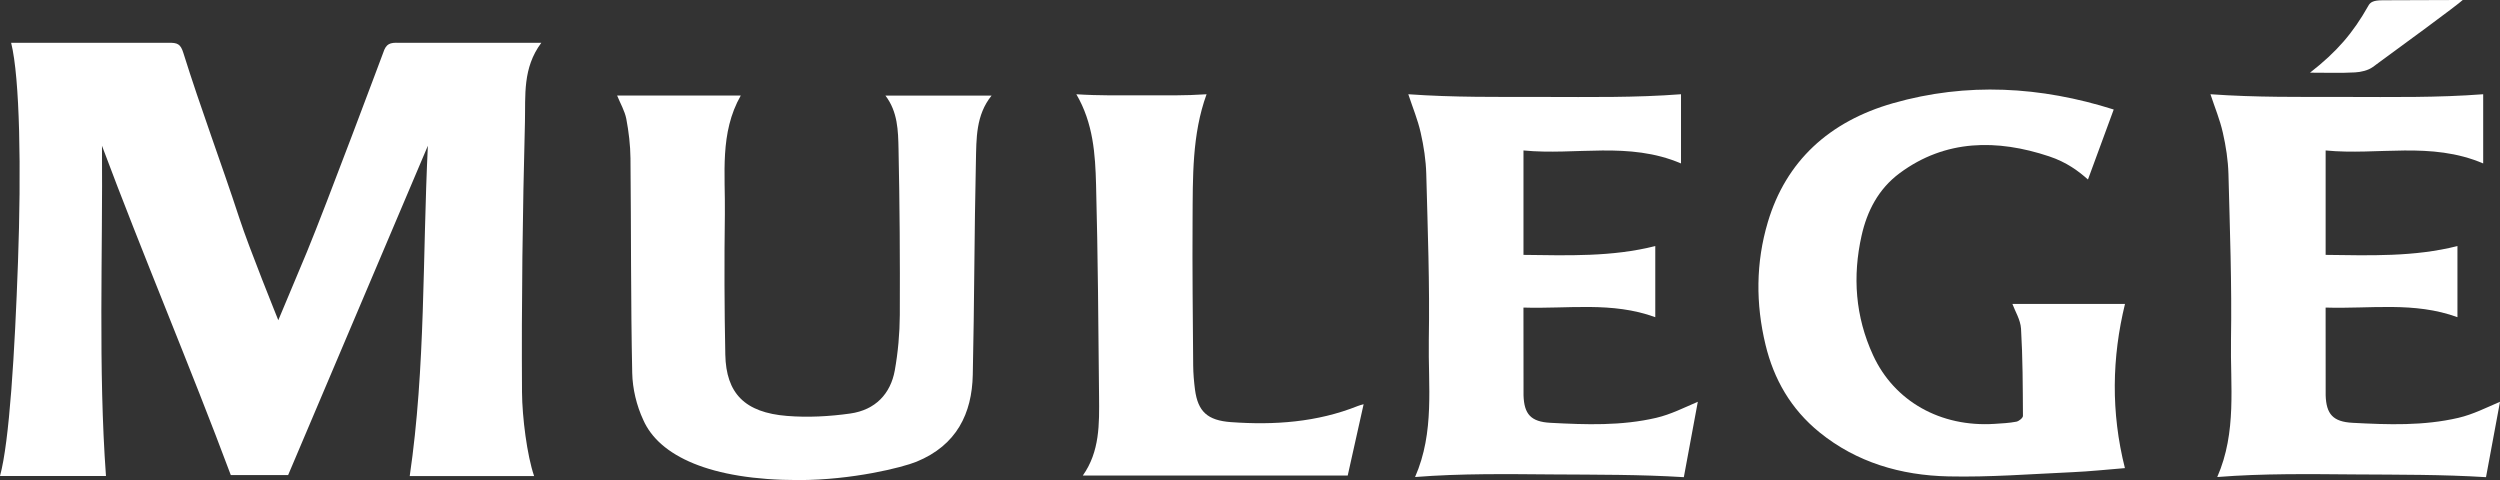
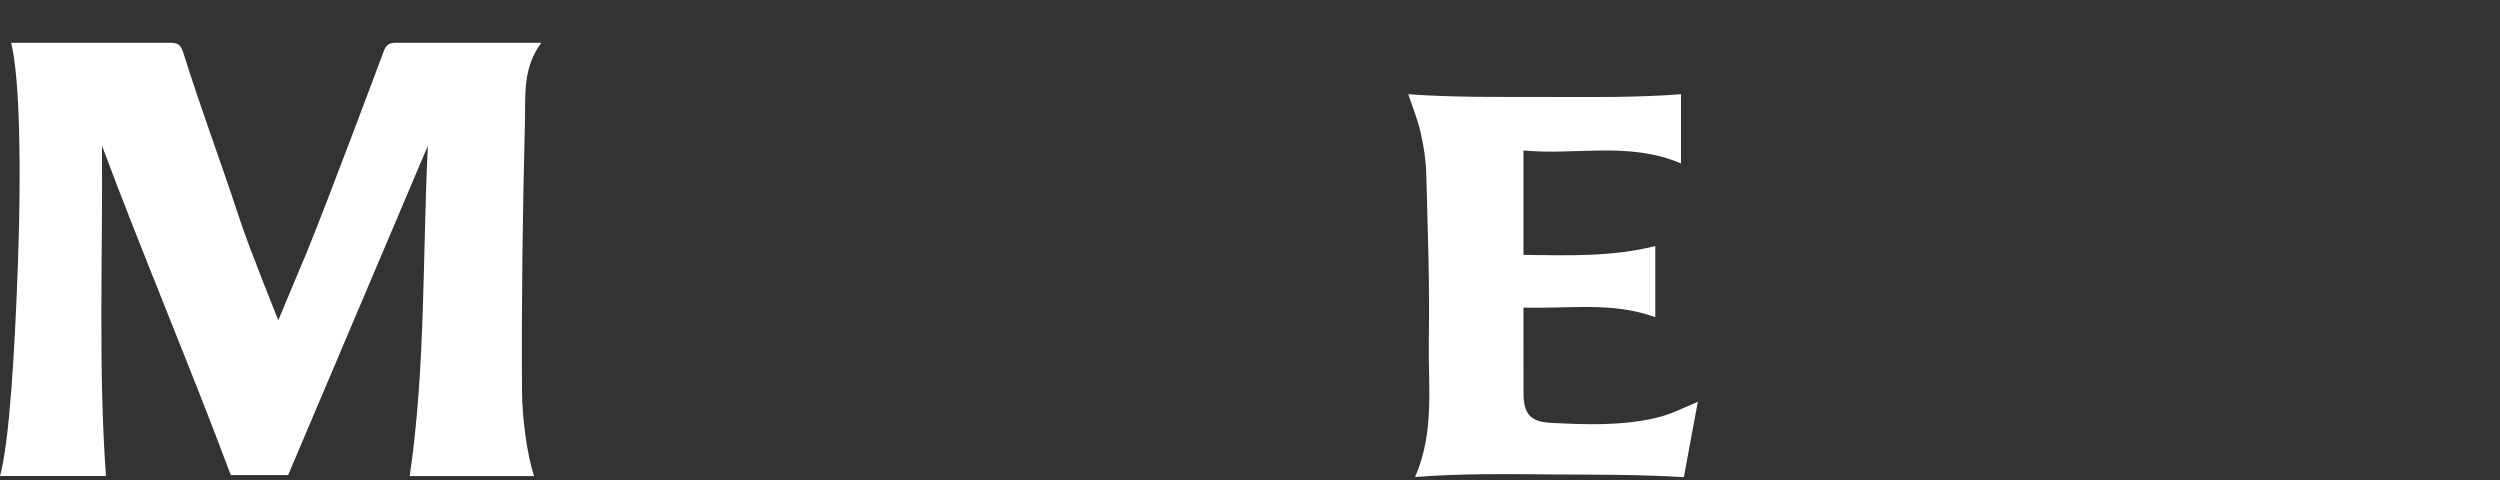
<svg xmlns="http://www.w3.org/2000/svg" id="Capa_2" data-name="Capa 2" viewBox="0 0 1880.3 361.09">
  <rect x="0" y="0" width="1880.3" height="361.09" fill="#333333" stroke="none" />
  <defs>
    <style>      .cls-1 {        fill: #fff;        fill-rule: evenodd;      }    </style>
  </defs>
  <g id="Capa_1-2" data-name="Capa 1">
    <g>
      <g>
        <path class="cls-1" d="M79.71,358.01H0c7.07-25.59,11.13-93.21,13.54-161.24,2.46-68.76,1.48-137.94-5.17-164.59h118.02c7.18-.16,9.4.9,11.5,7.58,12.99,41.55,28.55,82.85,42.1,124.24,7.72,23.55,28.07,73.6,29.32,76.84,7.65-18.24,14.61-34.7,21.46-51.21,14.42-34.86,57.44-149.97,57.44-149.97,2.21-6.97,5.26-7.69,11.74-7.47h107.19c-14.2,19.01-11.83,39.65-12.32,59.69-1.75,67.71-2.65,135.44-2.21,203.16.15,18.9,3.79,47.51,9.1,63h-93.55c11.97-81.62,9.57-164.64,13.65-248.42-35.48,83.37-70.16,165.56-105.1,247.68h-43.13c-29.81-79.87-66.9-167.39-96.88-247.68.63,80.74-2.85,168.38,3,248.4Z" />
-         <path class="cls-1" d="M665.96,71.89h79.84c-11.92,14.72-11.41,32.38-11.8,49.42-1.22,53.56-1.16,107.1-2.36,160.67-.62,28.91-12,52.9-42.41,65.32-10.47,4.28-48.23,13.78-88.63,13.78-66.57,0-104.85-18.2-116.75-45.14-5.1-10.95-8.11-23.55-8.35-35.45-1.12-53.79-.78-107.62-1.31-161.44-.11-9.88-1.29-19.87-3.13-29.6-1.18-6.07-4.55-11.74-6.91-17.57h92.98c-15.98,28.12-11.52,58.99-11.95,89.2-.48,35.2-.37,70.42.33,105.6.59,29.26,14.69,43.61,46.42,46.15,15.66,1.27,31.84.4,47.42-1.79,19.19-2.67,30.45-15,33.62-32.37,2.46-13.76,3.71-27.84,3.79-41.78.18-41.58-.08-83.15-.96-124.72-.29-13.82-.54-28.1-9.87-40.28Z" />
-         <path class="cls-1" d="M1589.76,82.38c-6.85,18.64-13.35,36.3-19.36,52.64-6.96-6.2-15.92-13.01-29.26-17.44-38.97-12.97-77.87-12.88-112.31,12.62-16.14,11.96-24.6,28.72-28.7,47.03-6.87,30.67-4.75,60.83,8.63,89.9,15.92,34.66,50.75,54.28,91.36,51.67,5.5-.35,11.04-.61,16.41-1.64,1.97-.39,4.97-2.83,4.97-4.33-.12-21.86-.15-43.77-1.44-65.61-.42-6.75-4.56-13.3-6.49-18.62h84.68c-9.81,40.31-10.66,81.44-.06,123.48-13.1,1.05-26.35,2.49-39.67,3.07-31.01,1.4-62.05,3.85-93.03,3.16-35.88-.75-69.18-10.6-96.95-33.1-21.73-17.61-34.46-40.19-40.65-65.87-7.43-30.78-7.36-61.75,1.74-92.31,13.65-45.75,46-75.63,94.17-89.41,55.5-15.86,111.07-12.64,165.97,4.75Z" />
        <path class="cls-1" d="M1244.95,238.56c-32.5-11.9-65.53-6.14-99.13-7.23,0,0,0,45.91.06,66.09.46,13.95,5.39,19.82,20.26,20.59,26.62,1.42,53.47,2.36,79.58-3.76,10.89-2.54,20.86-7.64,31.24-12.07-3.31,17.94-6.83,36.87-10.51,56.71-32.75-2.04-65.52-1.84-98.38-2.06-34.48-.26-69.06-.81-103.77,1.95,14.86-33.88,9.75-68.89,10.34-103.21.74-41.55-.83-83.15-1.91-124.7-.29-10.4-1.88-20.89-4.2-31.06-2.22-9.85-5.88-18.53-9.32-28.93,33.98,2.44,67.86,2,102.03,2.04,34.37.04,68.77.59,103.08-2.04v52.05c-39.31-16.8-79.18-5.91-118.48-9.77v78.54c33.4.4,66.56,1.62,99.13-6.64v53.49Z" />
-         <path class="cls-1" d="M1848.28,238.56c-32.5-11.9-65.52-6.14-99.14-7.23,0,0,0,45.91.04,66.09.48,13.95,5.41,19.82,20.28,20.59,26.64,1.42,53.47,2.36,79.6-3.76,10.89-2.54,20.87-7.64,31.24-12.07-3.31,17.94-6.85,36.87-10.53,56.71-32.74-2.04-65.52-1.84-98.37-2.06-34.5-.26-69.07-.81-103.77,1.95,14.86-33.88,9.73-68.89,10.34-103.21.7-41.55-.85-83.15-1.91-124.7-.29-10.4-1.89-20.89-4.22-31.06-2.22-9.85-5.88-18.53-9.32-28.93,34,2.44,67.88,2,102.05,2.04,34.37.04,68.74.59,103.08-2.04v52.05c-39.31-16.8-79.19-5.91-118.5-9.77v78.54c33.41.4,66.56,1.62,99.14-6.64v53.49Z" />
-         <path class="cls-1" d="M907.48,70.9c-11,30.27-10.32,62.49-10.52,94.58-.24,36.47.18,72.95.46,109.42.05,6.09.6,12.22,1.37,18.25,2.21,16.32,9.3,23.06,27.05,24.34,32.66,2.36,64.77.09,95.35-12.11,1.23-.52,2.57-.83,4.42-1.36-4.08,18.25-8.08,36.19-11.96,53.64h-199.24c12.81-18.09,12.42-38.84,12.22-59.47-.52-53.07-.85-106.09-2.25-159.14-.59-23.07-2.1-46.37-14.83-68.15,17.11,1.1,33.49.81,50.05.81s31.69.29,47.87-.81Z" />
      </g>
-       <path class="cls-1" d="M1737.4,54.67c20.42-15.88,32.44-30.09,43.73-50.07,1.55-3.07,4.05-4.4,11.04-4.4,20.8,0,36.75-.21,60.11-.21-3.64,3.57-46.77,35.15-67.6,50.38-3.5,2.56-8.83,3.84-13.41,4.08-10.58.59-21.22.21-33.88.21Z" />
    </g>
  </g>
</svg>